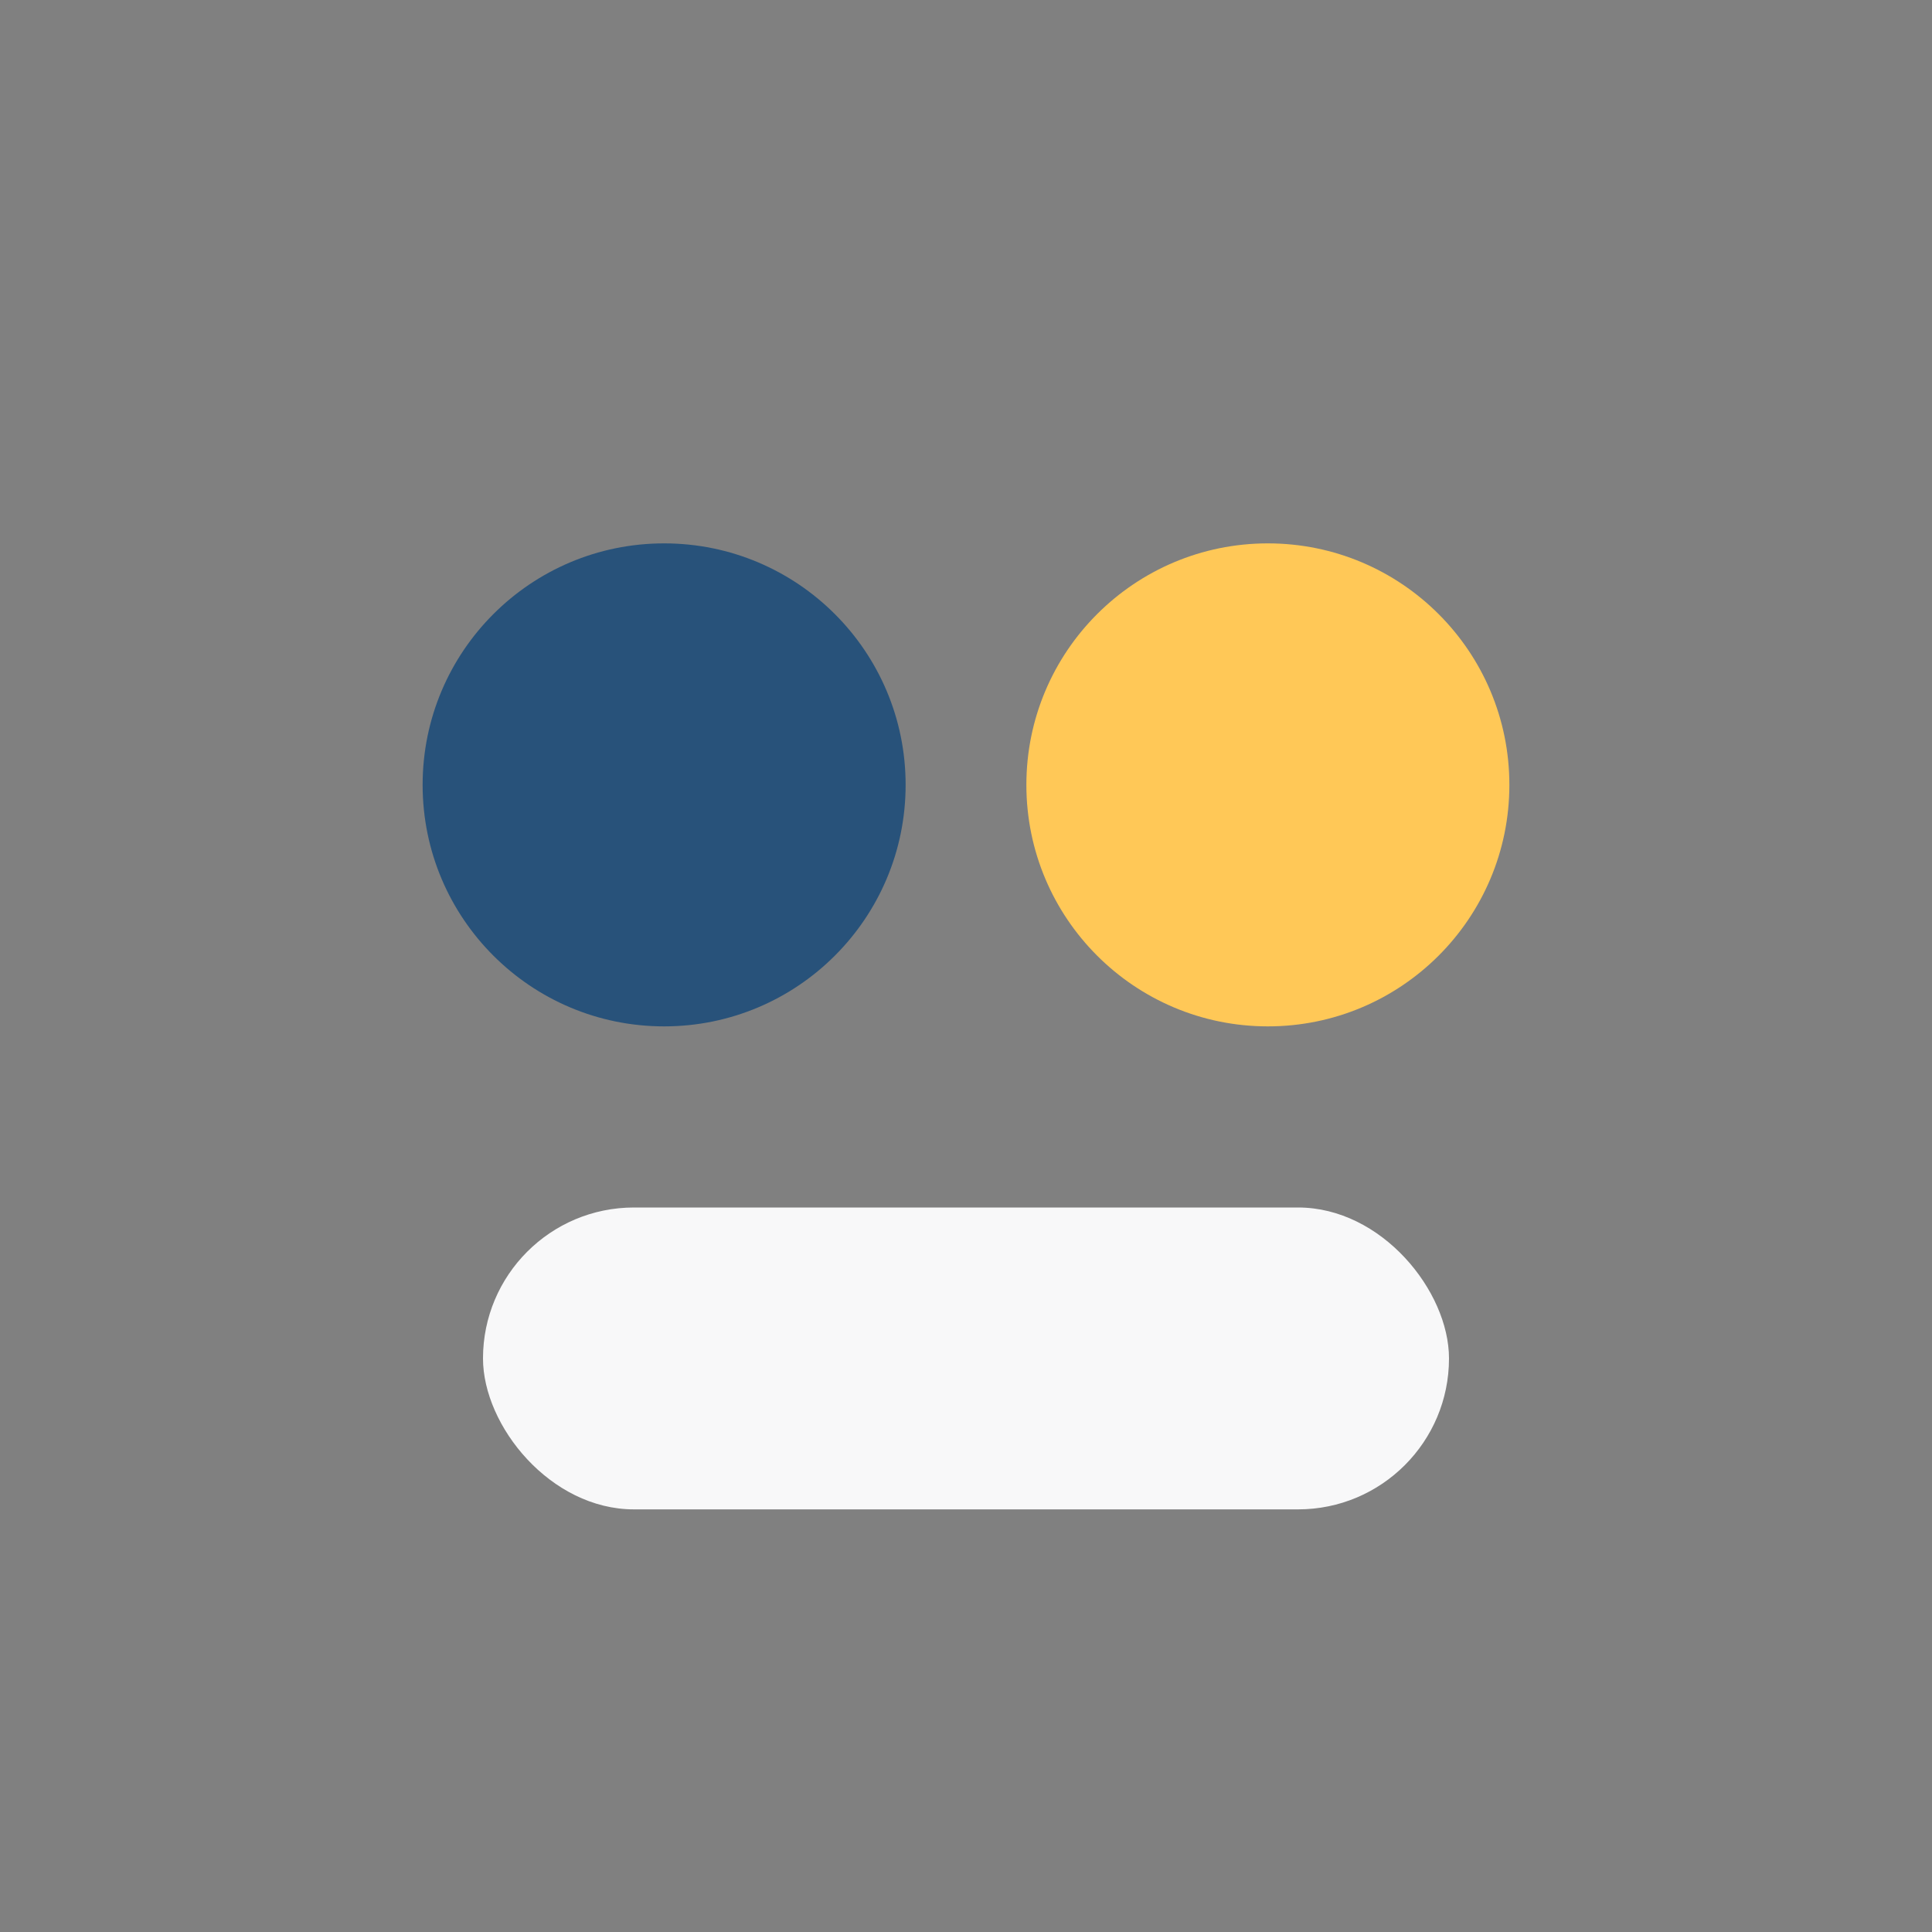
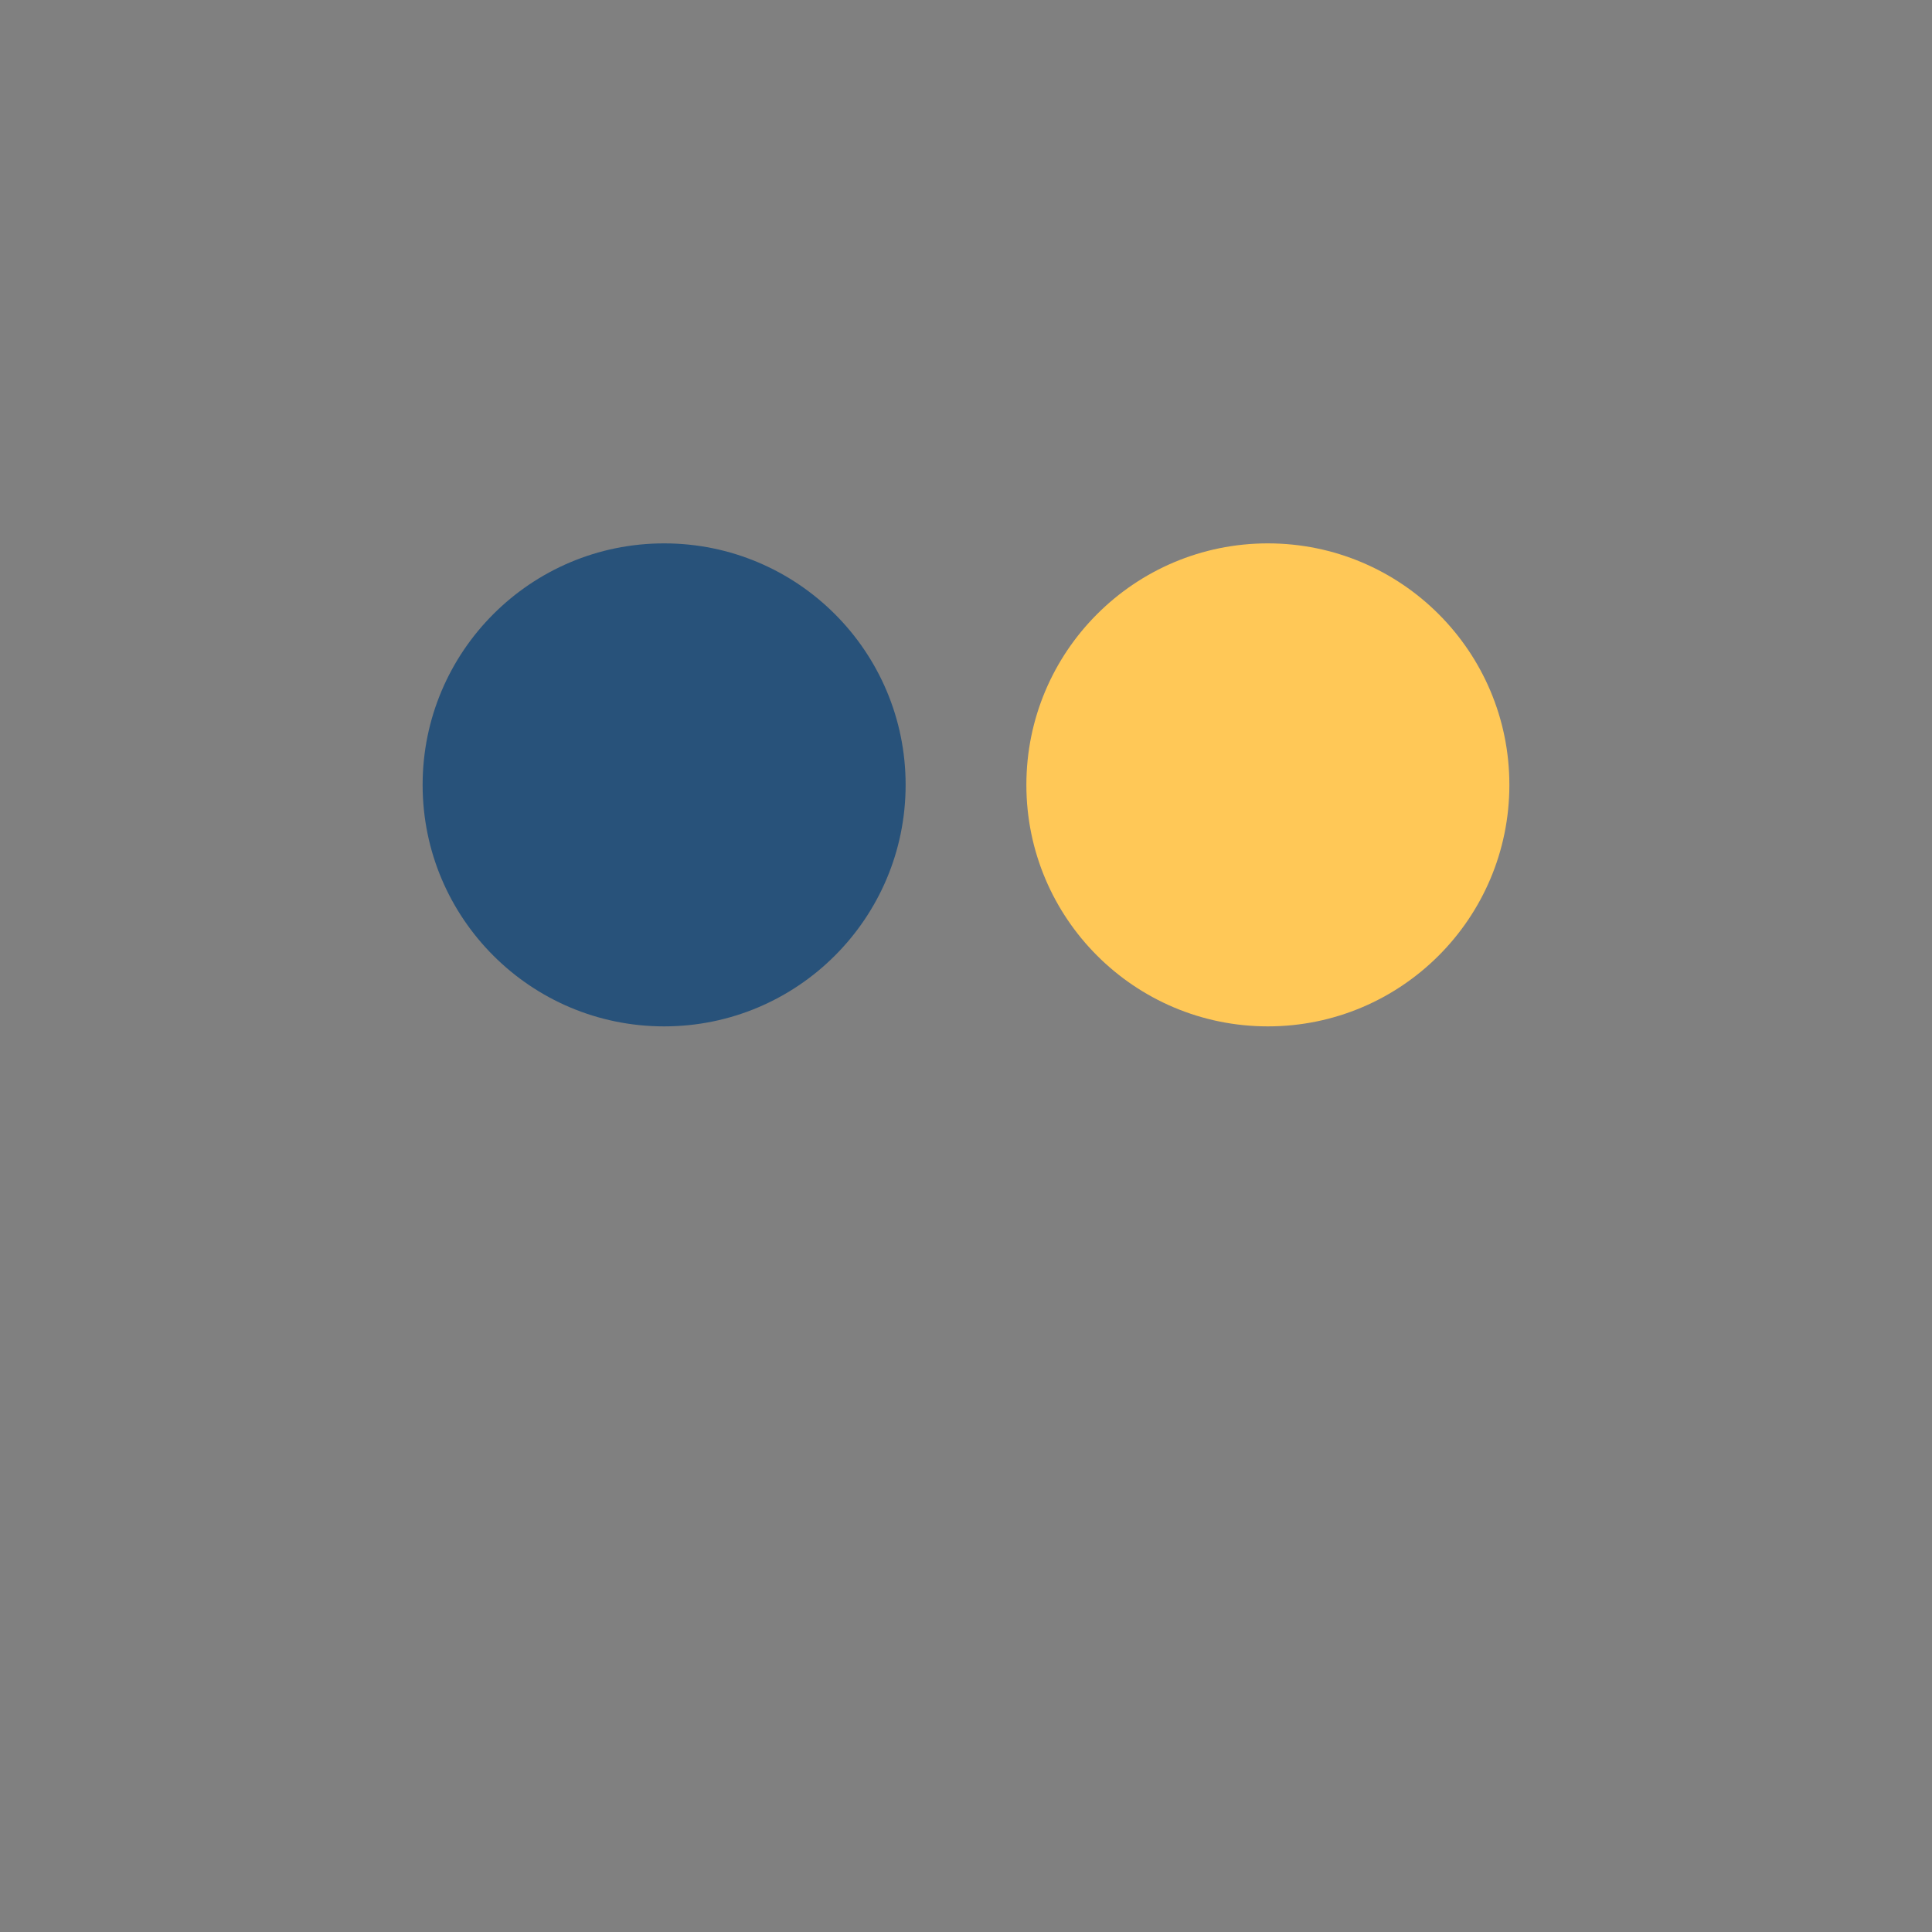
<svg xmlns="http://www.w3.org/2000/svg" width="32" height="32" viewBox="0 0 32 32">
  <rect x="0" y="0" width="32" height="32" fill="#808080" stroke="none" />
  <circle cx="11" cy="13" r="4" fill="#28527a" />
  <circle cx="21" cy="13" r="4" fill="#ffc857" />
-   <rect x="8" y="20" width="16" height="5" rx="2.5" fill="#f8f8f9" />
</svg>